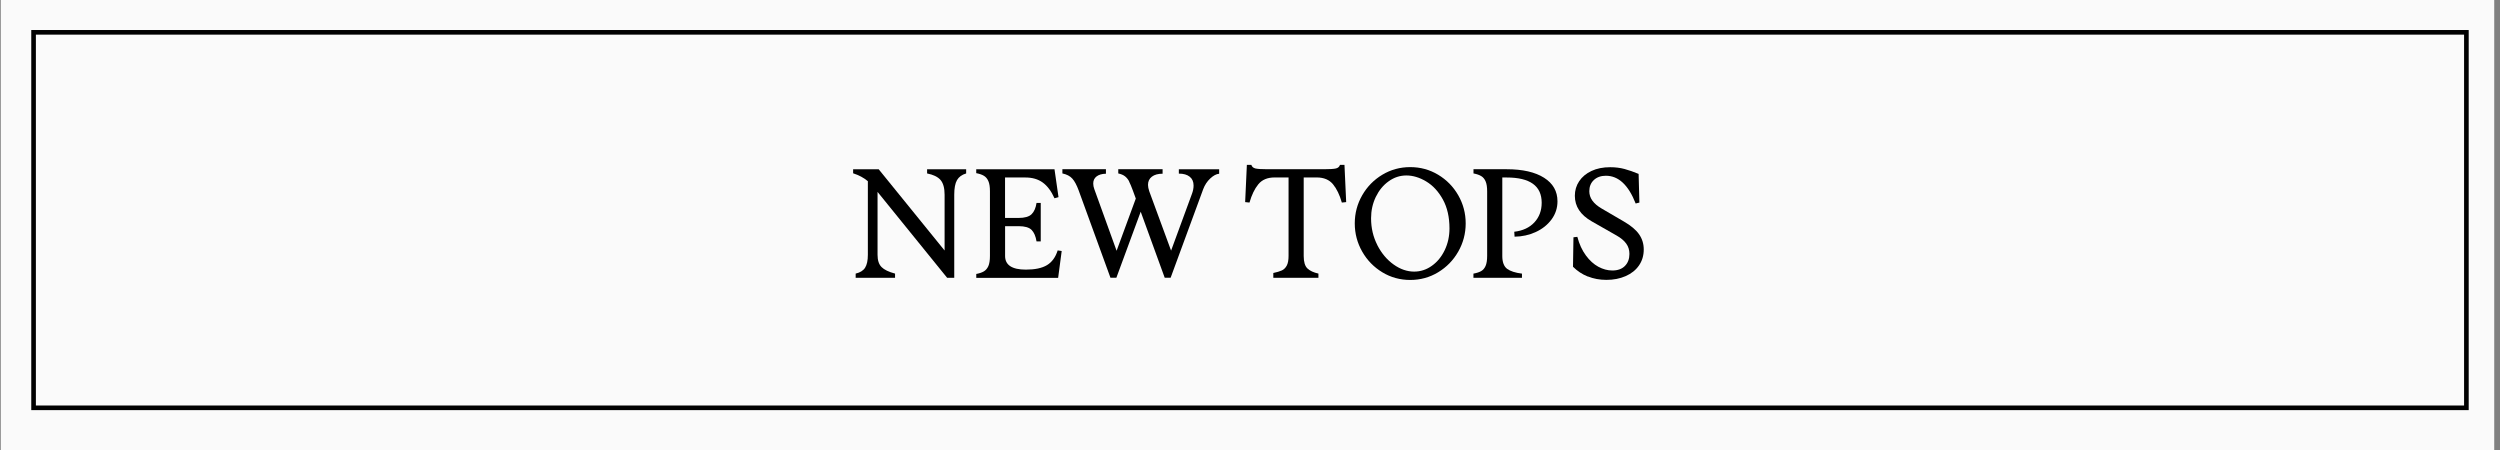
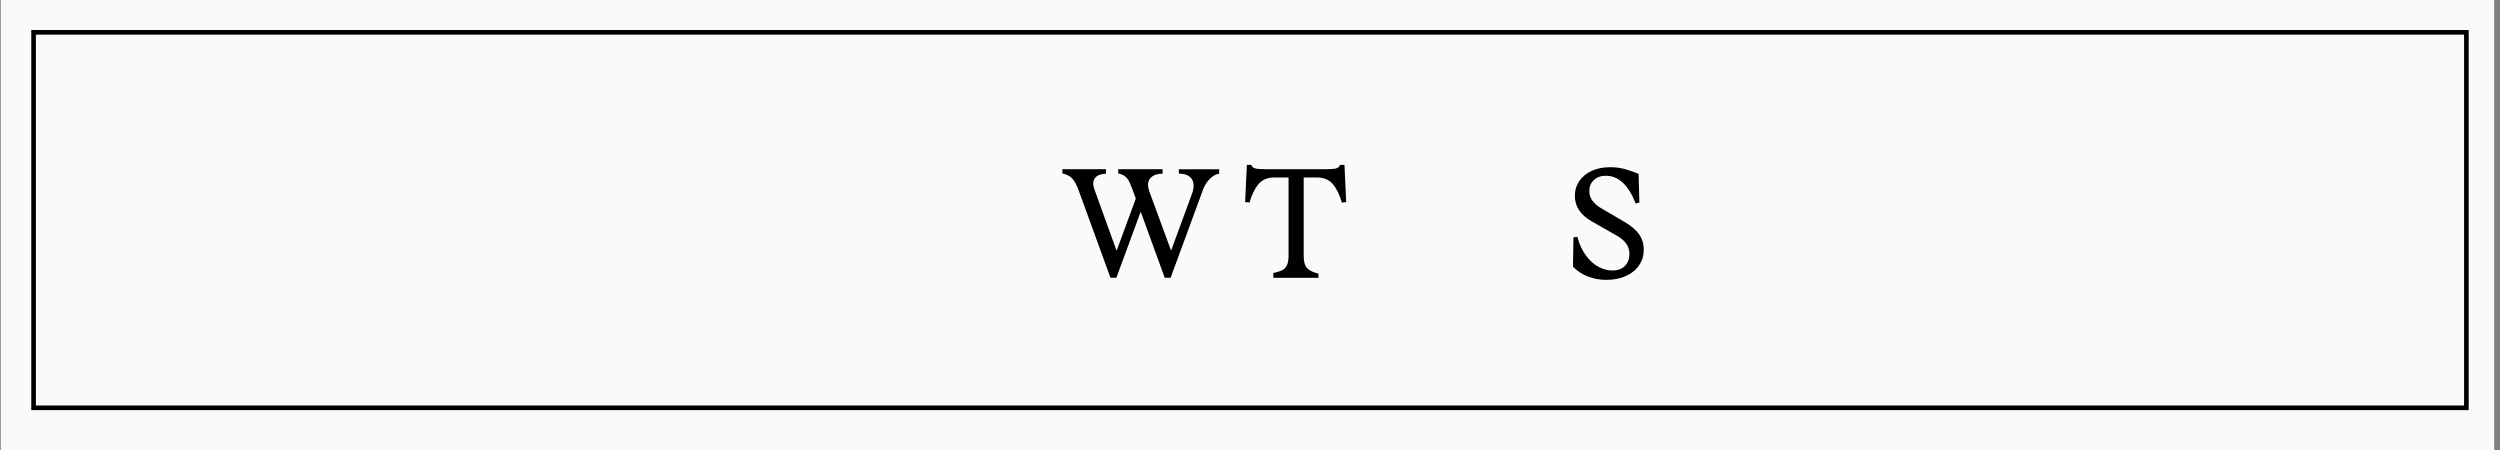
<svg xmlns="http://www.w3.org/2000/svg" viewBox="0 0 541.42 97.46" version="1.1" id="Capa_1">
  <rect x="0" y="0" width="541.42" height="97.46" fill="#808080" stroke="none" />
  <defs>
    <style>
      .st0 {
        fill: #fafafa;
      }

      .st1 {
        fill: none;
        stroke: #000;
        stroke-miterlimit: 10;
      }
    </style>
  </defs>
  <rect height="100" width="540" y="-1.38" x=".17" class="st0" />
  <rect height="81.32" width="526.87" y="7" x="7.27" class="st1" />
  <g>
-     <path d="M187.35,57.98c.4-.63.6-1.56.6-2.79v-15.95c-.87-.74-1.94-1.31-3.19-1.71v-.87h5.54l14.27,17.59v-12.09c0-1.43-.29-2.49-.87-3.17-.58-.68-1.56-1.16-2.92-1.43v-.91h8.46v.91c-.92.27-1.58.75-1.98,1.44-.4.69-.6,1.75-.6,3.16v18h-1.54l-15.07-18.6v13.63c0,1.19.29,2.07.87,2.65.58.58,1.56,1.05,2.92,1.41v.91h-8.53v-.91c.96-.22,1.65-.65,2.05-1.28Z" />
-     <path d="M214.04,39.21c-.22-.51-.54-.89-.96-1.14-.41-.25-.97-.44-1.66-.57v-.84h16.95l.87,6.04-.87.24c-.69-1.54-1.54-2.68-2.55-3.41-1.01-.73-2.25-1.09-3.73-1.09h-4.43v8.76h2.92c1.34,0,2.29-.27,2.84-.82.55-.55.9-1.36,1.06-2.43h.91v8.33h-.91c-.18-1.12-.54-1.95-1.07-2.49-.54-.54-1.48-.81-2.82-.81h-2.92v6.45c0,1.97,1.5,2.96,4.5,2.96,1.97,0,3.49-.32,4.57-.97s1.85-1.71,2.32-3.19l.87.13-.77,5.81h-17.73v-.84c.69-.13,1.25-.32,1.66-.57s.73-.63.96-1.14c.22-.51.34-1.24.34-2.18v-14.03c0-.94-.11-1.67-.34-2.18Z" />
    <path d="M244.55,39.31c-.24-.45-.53-.82-.89-1.11-.36-.29-.85-.5-1.48-.64v-.91h9.6v.97c-.98,0-1.76.21-2.32.64-.56.43-.84,1.02-.84,1.78,0,.38.09.84.27,1.38l4.73,12.86,4.5-12.25c.25-.65.37-1.26.37-1.85,0-.83-.28-1.47-.84-1.91-.56-.45-1.34-.67-2.35-.67v-.94h8.73v.97c-.6.04-1.25.39-1.93,1.02-.68.64-1.19,1.42-1.53,2.33l-7.05,19.17h-1.28l-5.2-14.3-5.27,14.3h-1.28l-6.88-18.9c-.43-1.16-.88-2.02-1.38-2.57-.49-.55-1.21-.92-2.15-1.12v-.91h9.43v.97c-.87.02-1.55.22-2.03.59s-.72.88-.72,1.53c0,.4.08.81.23,1.21l4.83,13.36,4.16-11.31-.64-1.75c-.31-.85-.59-1.5-.82-1.95Z" />
    <path d="M277.58,58.58c.45-.2.81-.55,1.08-1.04.27-.49.4-1.2.4-2.12v-16.99h-3.02c-1.54,0-2.72.49-3.53,1.48-.81.99-1.44,2.31-1.91,3.96l-.94-.1.37-8.06h.97c.13.4.42.66.87.77.45.11,1.32.17,2.62.17h12.22c1.3,0,2.17-.06,2.62-.17.45-.11.74-.37.87-.77h.97l.37,8.06-.94.1c-.47-1.66-1.11-2.98-1.91-3.96-.81-.98-1.98-1.48-3.53-1.48h-2.82v16.99c0,1.3.27,2.21.81,2.72.54.51,1.33.88,2.38,1.11v.91h-9.77v-1.04c.76-.16,1.37-.34,1.81-.54Z" />
-     <path d="M299.37,58.97c-1.83-1.11-3.29-2.6-4.36-4.48-1.07-1.88-1.61-3.92-1.61-6.11s.54-4.22,1.61-6.09c1.07-1.87,2.53-3.35,4.36-4.45,1.83-1.1,3.85-1.65,6.04-1.65s4.21.55,6.04,1.65c1.83,1.1,3.29,2.58,4.36,4.45,1.07,1.87,1.61,3.9,1.61,6.09s-.54,4.23-1.61,6.11c-1.07,1.88-2.53,3.37-4.36,4.48-1.84,1.11-3.85,1.66-6.04,1.66s-4.21-.55-6.04-1.66ZM298.28,53.08c.91,1.77,2.08,3.17,3.53,4.2,1.44,1.03,2.93,1.54,4.45,1.54,1.39,0,2.67-.42,3.84-1.26,1.18-.84,2.1-1.97,2.79-3.41.68-1.43,1.02-2.99,1.02-4.67,0-2.46-.48-4.56-1.44-6.3-.96-1.73-2.17-3.03-3.61-3.89-1.44-.86-2.87-1.29-4.28-1.29s-2.67.42-3.84,1.26c-1.18.84-2.1,1.97-2.79,3.39-.68,1.42-1.02,2.96-1.02,4.62,0,2.1.45,4.04,1.36,5.81Z" />
-     <path d="M320.79,58.7c.4-.23.72-.6.94-1.11.22-.5.34-1.23.34-2.17v-13.97c0-.94-.11-1.67-.34-2.18-.22-.51-.54-.9-.96-1.14-.41-.25-.97-.44-1.66-.57v-.91h7.18c3.47,0,6.17.62,8.11,1.85,1.94,1.23,2.9,2.93,2.9,5.1,0,1.46-.43,2.76-1.29,3.93-.86,1.16-2,2.07-3.42,2.72-1.42.65-2.95.99-4.58,1.01l-.07-1.07c1.86-.22,3.31-.9,4.36-2.03,1.05-1.13,1.58-2.55,1.58-4.25,0-3.65-2.53-5.47-7.59-5.47h-.94v16.99c0,1.34.35,2.27,1.04,2.79.69.51,1.77.86,3.22,1.04v.91h-10.51v-.91c.72-.13,1.28-.32,1.68-.55Z" />
    <path d="M343.87,59.89c-1.22-.49-2.29-1.2-3.21-2.12l.1-6.38.84-.1c.42,1.59,1.04,2.93,1.85,4.03s1.71,1.91,2.7,2.45c1,.54,2.01.81,3.04.81,1.16,0,2.07-.33,2.72-.99.65-.66.97-1.53.97-2.6,0-.85-.23-1.59-.69-2.23-.46-.64-1.16-1.23-2.1-1.76l-5.37-3.06c-2.44-1.39-3.66-3.23-3.66-5.54,0-1.16.31-2.22.94-3.16.63-.94,1.52-1.68,2.67-2.22,1.15-.54,2.5-.81,4.05-.81,1.12,0,2.15.13,3.11.39.95.26,1.96.61,3.04,1.06l.17,6.21-.81.2c-1.57-4.01-3.72-6.01-6.45-6.01-1.07,0-1.94.31-2.6.92-.66.62-.99,1.43-.99,2.43,0,.74.22,1.42.66,2.03.44.62,1.11,1.19,2.03,1.73l4.83,2.82c1.5.87,2.59,1.79,3.26,2.75.67.96,1.01,2.06,1.01,3.29,0,1.32-.35,2.48-1.04,3.47-.69,1-1.66,1.76-2.89,2.3-1.23.54-2.62.81-4.16.81-1.46,0-2.79-.25-4.01-.74Z" />
  </g>
</svg>